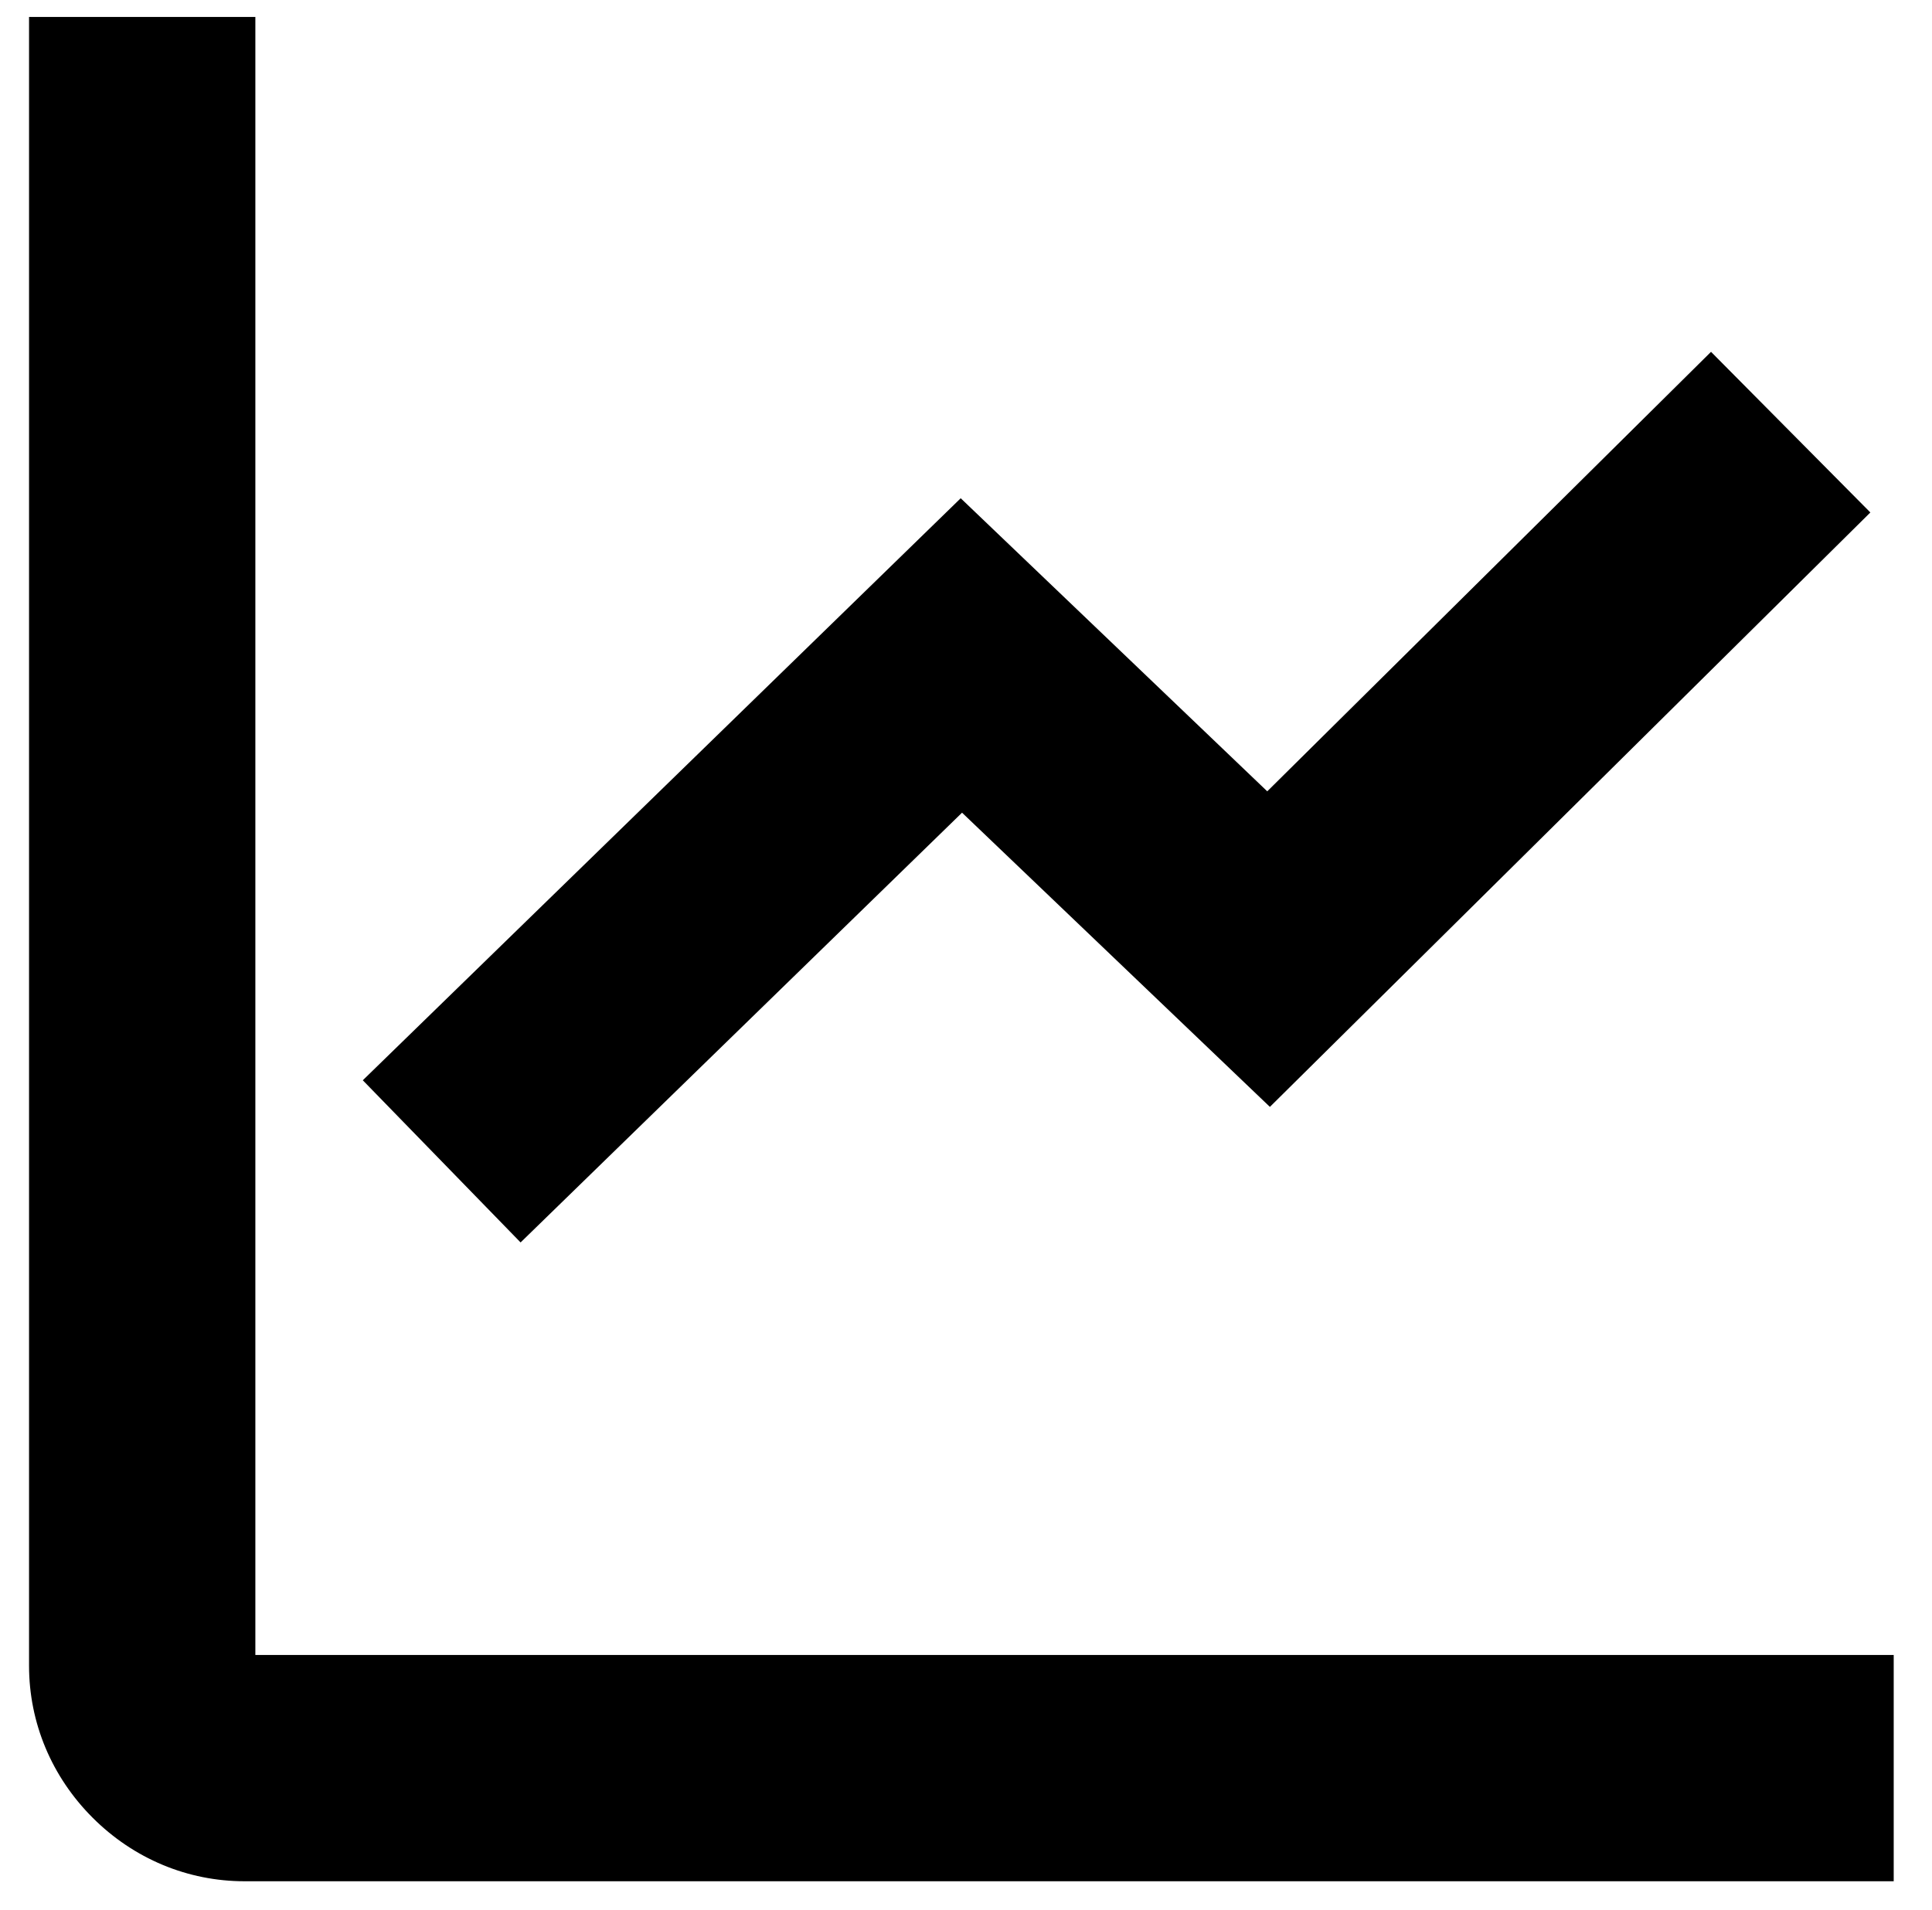
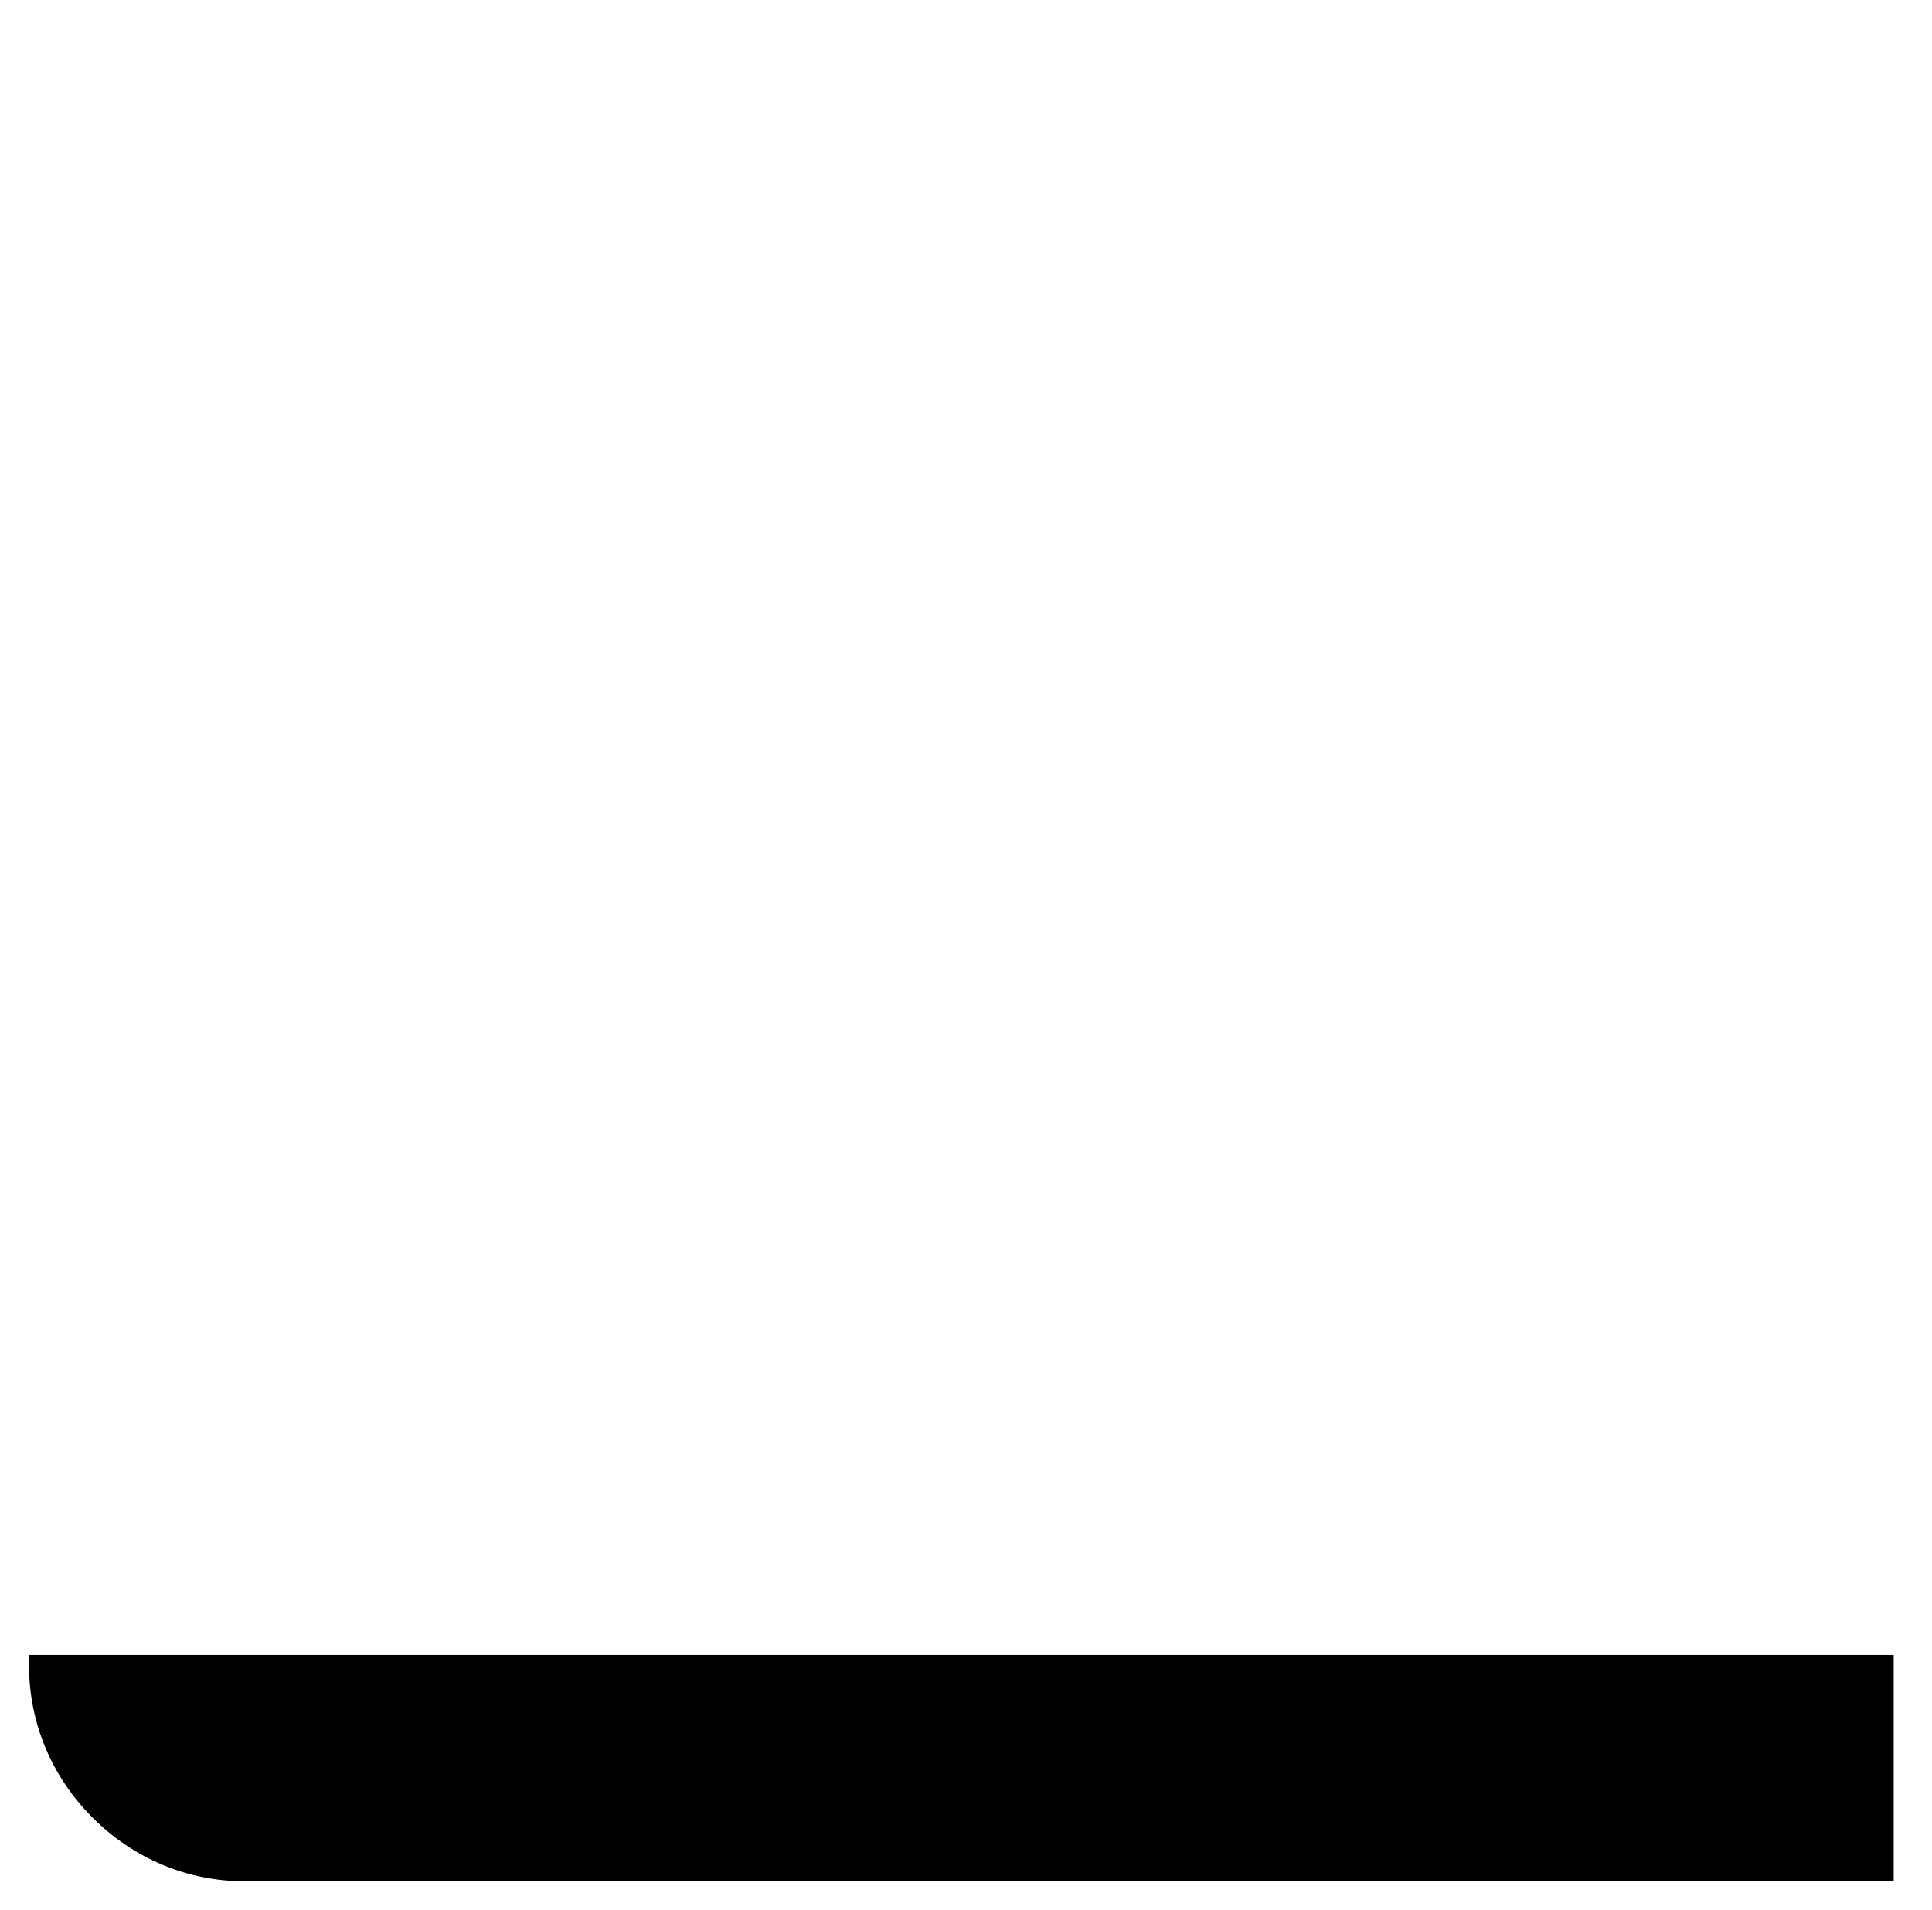
<svg xmlns="http://www.w3.org/2000/svg" id="ENTERPRISE-analytics" viewBox="0 0 898 887.87">
-   <polygon points="447.16 377.81 590.25 514.58 869.35 238.24 795.29 163.56 589.02 367.88 446.54 231.63 168.63 502.21 241.97 577.6 447.16 377.81" />
-   <path d="M118.69,769.39V7.88H13.5V774.39c0,26.5,10.49,51.58,29.55,70.64,19.06,19.06,44.14,29.55,70.64,29.55H880.2v-105.19H118.69Z" />
+   <path d="M118.69,769.39H13.5V774.39c0,26.5,10.49,51.58,29.55,70.64,19.06,19.06,44.14,29.55,70.64,29.55H880.2v-105.19H118.69Z" />
</svg>